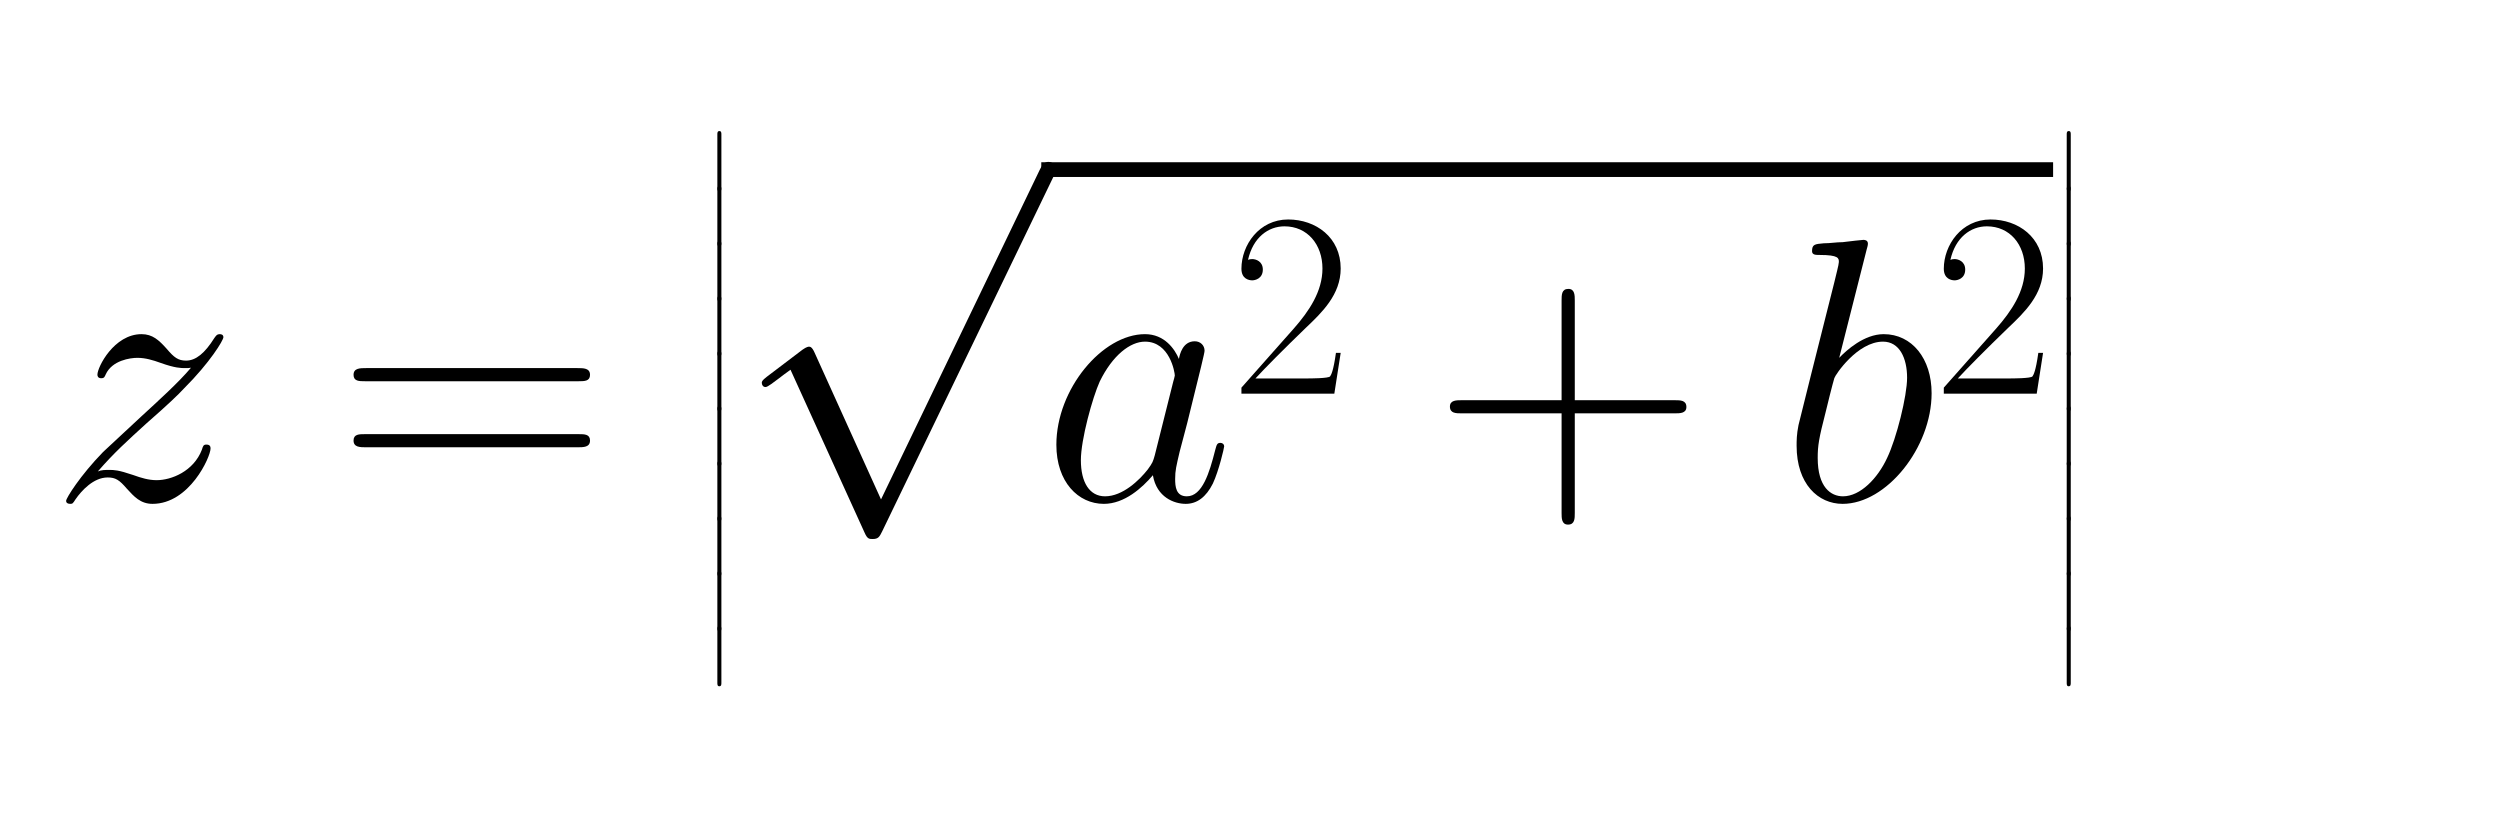
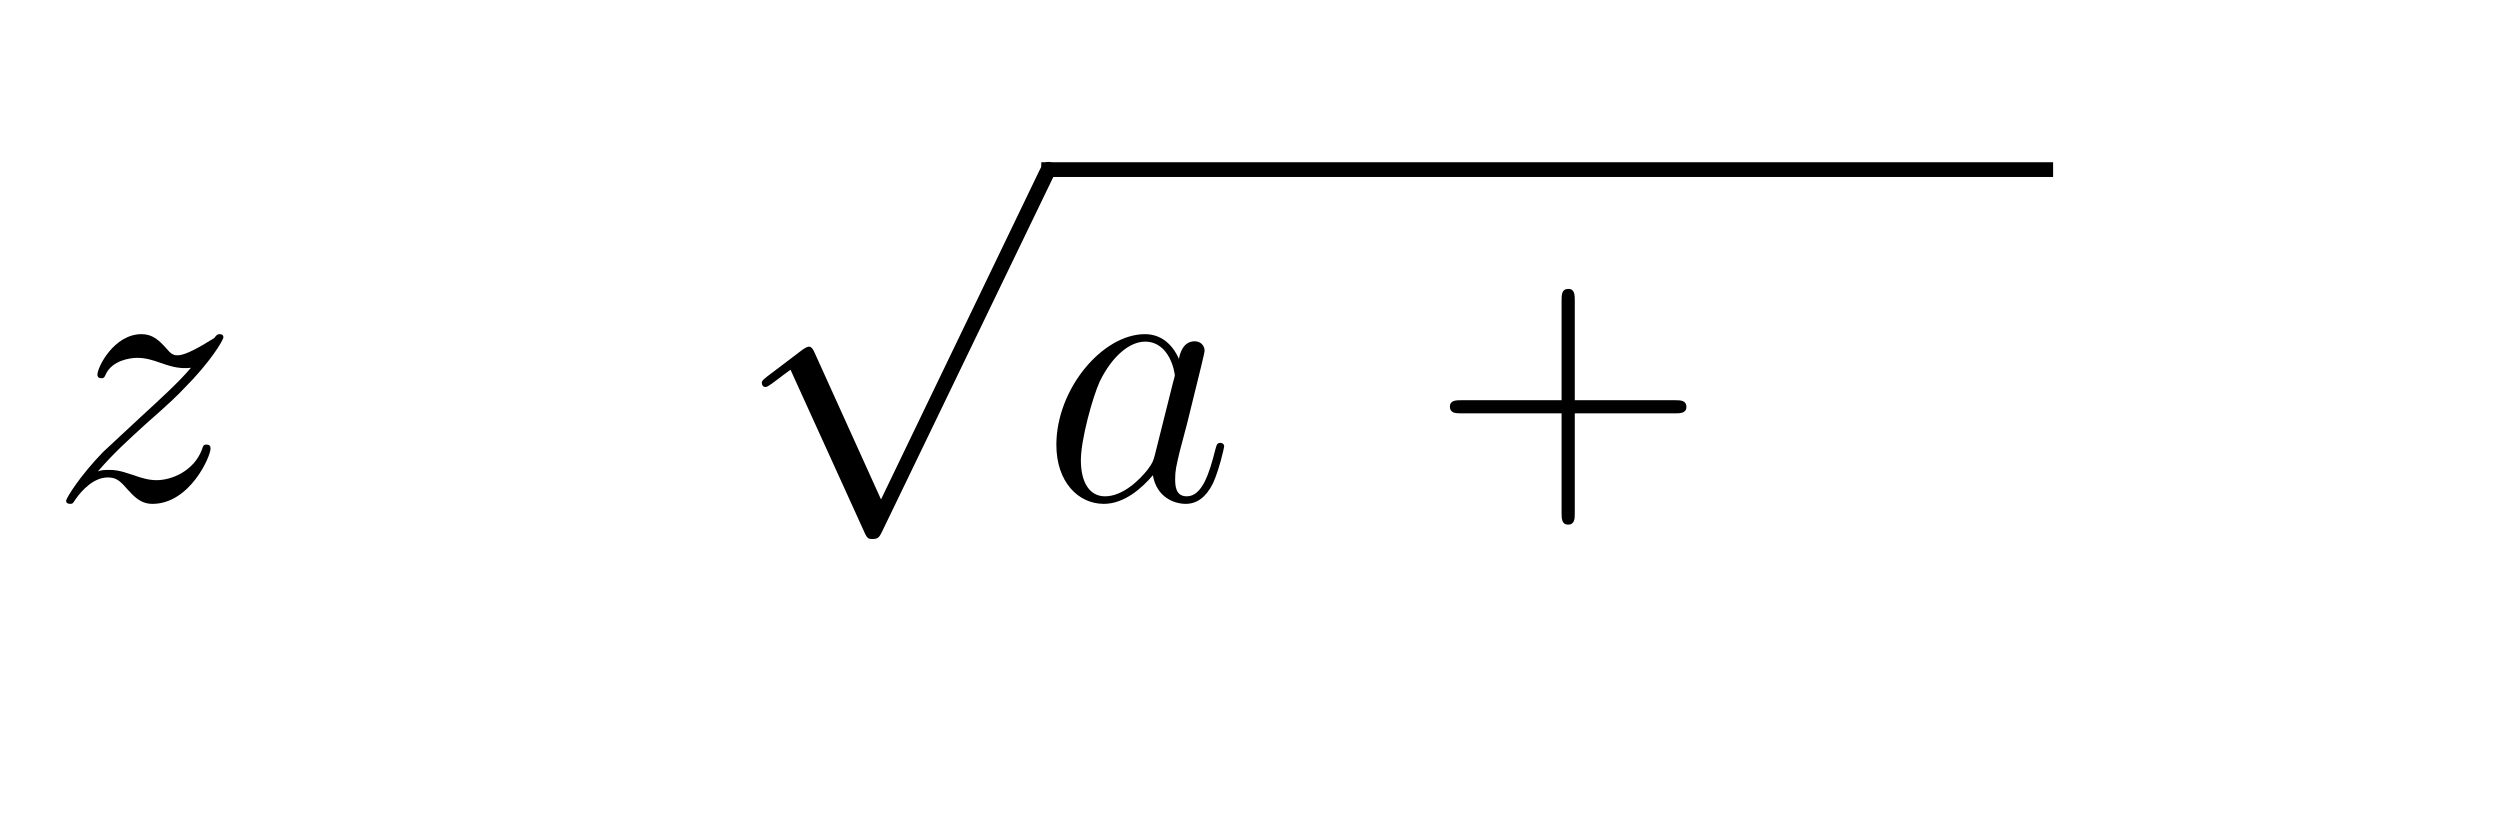
<svg xmlns="http://www.w3.org/2000/svg" xmlns:xlink="http://www.w3.org/1999/xlink" width="108.176pt" height="35.308pt" viewBox="0 0 108.176 35.308" version="1.1">
  <defs>
    <style type="text/css">*{stroke-linejoin: round; stroke-linecap: butt}</style>
  </defs>
  <g id="figure_1">
    <g id="patch_1">
      <path d="M 0 35.308  L 108.176 35.308  L 108.176 0  L 0 0  L 0 35.308  z " style="fill: none" />
    </g>
    <g id="text_1">
      <g transform="translate(2.16 21.639) scale(0.16 -0.16)">
        <defs>
-           <path id="CMMI12-7a" d="M 813 486  C 1088 803 1312 1004 1632 1296  C 2016 1632 2182 1793 2272 1891  C 2720 2338 2944 2713 2944 2764  C 2944 2816 2893 2816 2880 2816  C 2835 2816 2822 2793 2790 2750  C 2630 2494 2477 2367 2310 2367  C 2176 2367 2106 2421 1984 2565  C 1850 2715 1741 2816 1555 2816  C 1088 2816 806 2257 806 2128  C 806 2108 813 2068 870 2068  C 922 2068 928 2091 947 2133  C 1056 2372 1363 2414 1485 2414  C 1619 2414 1747 2376 1882 2327  C 2125 2240 2227 2240 2291 2240  C 2336 2240 2362 2240 2394 2246  C 2182 1994 1837 1683 1549 1418  L 902 816  C 512 415 275 33 275 -12  C 275 -51 307 -64 346 -64  C 384 -64 390 -57 435 14  C 538 163 742 384 979 384  C 1114 384 1178 342 1306 193  C 1427 61 1536 -64 1741 -64  C 2368 -64 2726 732 2726 876  C 2726 903 2720 942 2656 942  C 2605 942 2598 917 2579 855  C 2438 488 2061 338 1811 338  C 1677 338 1549 376 1414 425  C 1158 512 1088 512 1005 512  C 941 512 870 512 813 486  z " transform="scale(0.016)" />
-           <path id="CMR17-3d" d="M 4115 2017  C 4211 2017 4307 2017 4307 2125  C 4307 2240 4198 2240 4090 2240  L 512 2240  C 403 2240 294 2240 294 2125  C 294 2017 390 2017 486 2017  L 4115 2017  z M 4090 896  C 4198 896 4307 896 4307 1011  C 4307 1119 4211 1119 4115 1119  L 486 1119  C 390 1119 294 1119 294 1011  C 294 896 403 896 512 896  L 4090 896  z " transform="scale(0.016)" />
-           <path id="CMEX10-c" d="M 928 -3738  C 928 -3840 928 -3974 1062 -3974  C 1203 -3974 1203 -3846 1203 -3738  L 1203 -102  C 1203 0 1203 134 1069 134  C 928 134 928 6 928 -102  L 928 -3738  z " transform="scale(0.016)" />
+           <path id="CMMI12-7a" d="M 813 486  C 1088 803 1312 1004 1632 1296  C 2016 1632 2182 1793 2272 1891  C 2720 2338 2944 2713 2944 2764  C 2944 2816 2893 2816 2880 2816  C 2835 2816 2822 2793 2790 2750  C 2176 2367 2106 2421 1984 2565  C 1850 2715 1741 2816 1555 2816  C 1088 2816 806 2257 806 2128  C 806 2108 813 2068 870 2068  C 922 2068 928 2091 947 2133  C 1056 2372 1363 2414 1485 2414  C 1619 2414 1747 2376 1882 2327  C 2125 2240 2227 2240 2291 2240  C 2336 2240 2362 2240 2394 2246  C 2182 1994 1837 1683 1549 1418  L 902 816  C 512 415 275 33 275 -12  C 275 -51 307 -64 346 -64  C 384 -64 390 -57 435 14  C 538 163 742 384 979 384  C 1114 384 1178 342 1306 193  C 1427 61 1536 -64 1741 -64  C 2368 -64 2726 732 2726 876  C 2726 903 2720 942 2656 942  C 2605 942 2598 917 2579 855  C 2438 488 2061 338 1811 338  C 1677 338 1549 376 1414 425  C 1158 512 1088 512 1005 512  C 941 512 870 512 813 486  z " transform="scale(0.016)" />
          <path id="CMSY10-70" d="M 2490 -5472  L 1363 -2982  C 1318 -2880 1286 -2880 1267 -2880  C 1261 -2880 1229 -2880 1158 -2931  L 550 -3392  C 467 -3456 467 -3475 467 -3494  C 467 -3526 486 -3565 531 -3565  C 570 -3565 678 -3475 749 -3424  C 787 -3393 883 -3323 954 -3271  L 2214 -6042  C 2259 -6144 2291 -6144 2349 -6144  C 2445 -6144 2464 -6106 2509 -6016  L 5414 0  C 5459 90 5459 115 5459 128  C 5459 192 5408 256 5331 256  C 5280 256 5235 224 5184 122  L 2490 -5472  z " transform="scale(0.016)" />
          <path id="CMMI12-61" d="M 1926 760  C 1894 651 1894 639 1805 517  C 1664 338 1382 64 1082 64  C 819 64 672 300 672 677  C 672 1028 870 1743 992 2012  C 1210 2459 1510 2689 1760 2689  C 2182 2689 2266 2165 2266 2114  C 2266 2108 2246 2024 2240 2012  L 1926 760  z M 2336 2395  C 2266 2561 2093 2816 1760 2816  C 1037 2816 256 1884 256 939  C 256 307 627 -64 1062 -64  C 1414 -64 1715 211 1894 422  C 1958 45 2259 -64 2451 -64  C 2643 -64 2797 51 2912 281  C 3014 498 3104 888 3104 913  C 3104 945 3078 971 3040 971  C 2982 971 2976 939 2950 843  C 2854 466 2733 64 2470 64  C 2285 64 2272 230 2272 358  C 2272 505 2291 575 2349 824  C 2394 984 2426 1124 2477 1309  C 2714 2267 2771 2497 2771 2535  C 2771 2625 2701 2695 2605 2695  C 2400 2695 2349 2472 2336 2395  z " transform="scale(0.016)" />
-           <path id="CMR17-32" d="M 2669 989  L 2554 989  C 2490 536 2438 459 2413 420  C 2381 369 1920 369 1830 369  L 602 369  C 832 619 1280 1072 1824 1597  C 2214 1967 2669 2402 2669 3035  C 2669 3790 2067 4224 1395 4224  C 691 4224 262 3604 262 3030  C 262 2780 448 2748 525 2748  C 589 2748 781 2787 781 3010  C 781 3207 614 3264 525 3264  C 486 3264 448 3258 422 3245  C 544 3790 915 4058 1306 4058  C 1862 4058 2227 3617 2227 3035  C 2227 2479 1901 2000 1536 1584  L 262 146  L 262 0  L 2515 0  L 2669 989  z " transform="scale(0.016)" />
          <path id="CMR17-2b" d="M 2413 1472  L 4109 1472  C 4198 1472 4307 1472 4307 1580  C 4307 1695 4205 1695 4109 1695  L 2413 1695  L 2413 3386  C 2413 3475 2413 3584 2304 3584  C 2189 3584 2189 3482 2189 3386  L 2189 1695  L 493 1695  C 403 1695 294 1695 294 1587  C 294 1472 397 1472 493 1472  L 2189 1472  L 2189 -218  C 2189 -307 2189 -416 2298 -416  C 2413 -416 2413 -314 2413 -218  L 2413 1472  z " transform="scale(0.016)" />
-           <path id="CMMI12-62" d="M 1478 4257  C 1485 4283 1498 4321 1498 4352  C 1498 4416 1434 4416 1421 4416  C 1414 4416 1184 4393 1069 4377  C 960 4377 864 4358 749 4358  C 595 4345 550 4339 550 4224  C 550 4160 614 4160 678 4160  C 1005 4160 1005 4103 1005 4040  C 1005 3996 954 3811 928 3696  L 774 3085  C 710 2831 346 1387 320 1272  C 288 1114 288 1005 288 922  C 288 274 653 -64 1069 -64  C 1811 -64 2579 888 2579 1814  C 2579 2401 2246 2816 1766 2816  C 1434 2816 1133 2542 1011 2414  L 1478 4257  z M 1075 64  C 870 64 646 217 646 715  C 646 926 666 1047 781 1494  C 800 1577 902 1986 928 2069  C 941 2120 1318 2689 1754 2689  C 2035 2689 2163 2408 2163 2076  C 2163 1769 1984 1047 1824 715  C 1664 370 1370 64 1075 64  z " transform="scale(0.016)" />
        </defs>
        <use xlink:href="#CMMI12-7a" transform="scale(0.996)" />
        <use xlink:href="#CMR17-3d" transform="translate(77.429 0) scale(0.996)" />
        <use xlink:href="#CMEX10-c" transform="translate(176.818 99.268) scale(0.248)" />
        <use xlink:href="#CMEX10-c" transform="translate(176.818 84.396) scale(0.248)" />
        <use xlink:href="#CMEX10-c" transform="translate(176.818 69.524) scale(0.248)" />
        <use xlink:href="#CMEX10-c" transform="translate(176.818 54.651) scale(0.248)" />
        <use xlink:href="#CMEX10-c" transform="translate(176.818 39.779) scale(0.248)" />
        <use xlink:href="#CMEX10-c" transform="translate(176.818 24.907) scale(0.248)" />
        <use xlink:href="#CMEX10-c" transform="translate(176.818 10.034) scale(0.248)" />
        <use xlink:href="#CMEX10-c" transform="translate(176.818 -4.838) scale(0.248)" />
        <use xlink:href="#CMEX10-c" transform="translate(176.818 -19.711) scale(0.248)" />
        <use xlink:href="#CMEX10-c" transform="translate(176.818 -34.583) scale(0.248)" />
        <use xlink:href="#CMSY10-70" transform="translate(185.08 87.383) scale(0.996)" />
        <use xlink:href="#CMMI12-61" transform="translate(268.103 0) scale(0.996)" />
        <use xlink:href="#CMR17-32" transform="translate(319.31 28.781) scale(0.697)" />
        <use xlink:href="#CMR17-2b" transform="translate(373.931 0) scale(0.996)" />
        <use xlink:href="#CMMI12-62" transform="translate(467.785 0) scale(0.996)" />
        <use xlink:href="#CMR17-32" transform="translate(509.261 28.781) scale(0.697)" />
        <use xlink:href="#CMEX10-c" transform="translate(541.742 99.268) scale(0.248)" />
        <use xlink:href="#CMEX10-c" transform="translate(541.742 84.396) scale(0.248)" />
        <use xlink:href="#CMEX10-c" transform="translate(541.742 69.524) scale(0.248)" />
        <use xlink:href="#CMEX10-c" transform="translate(541.742 54.651) scale(0.248)" />
        <use xlink:href="#CMEX10-c" transform="translate(541.742 39.779) scale(0.248)" />
        <use xlink:href="#CMEX10-c" transform="translate(541.742 24.907) scale(0.248)" />
        <use xlink:href="#CMEX10-c" transform="translate(541.742 10.034) scale(0.248)" />
        <use xlink:href="#CMEX10-c" transform="translate(541.742 -4.838) scale(0.248)" />
        <use xlink:href="#CMEX10-c" transform="translate(541.742 -19.711) scale(0.248)" />
        <use xlink:href="#CMEX10-c" transform="translate(541.742 -34.583) scale(0.248)" />
        <path d="M 268.103 87.383  L 541.742 87.383  L 541.742 91.368  L 268.103 91.368  L 268.103 87.383  z " />
      </g>
    </g>
  </g>
</svg>